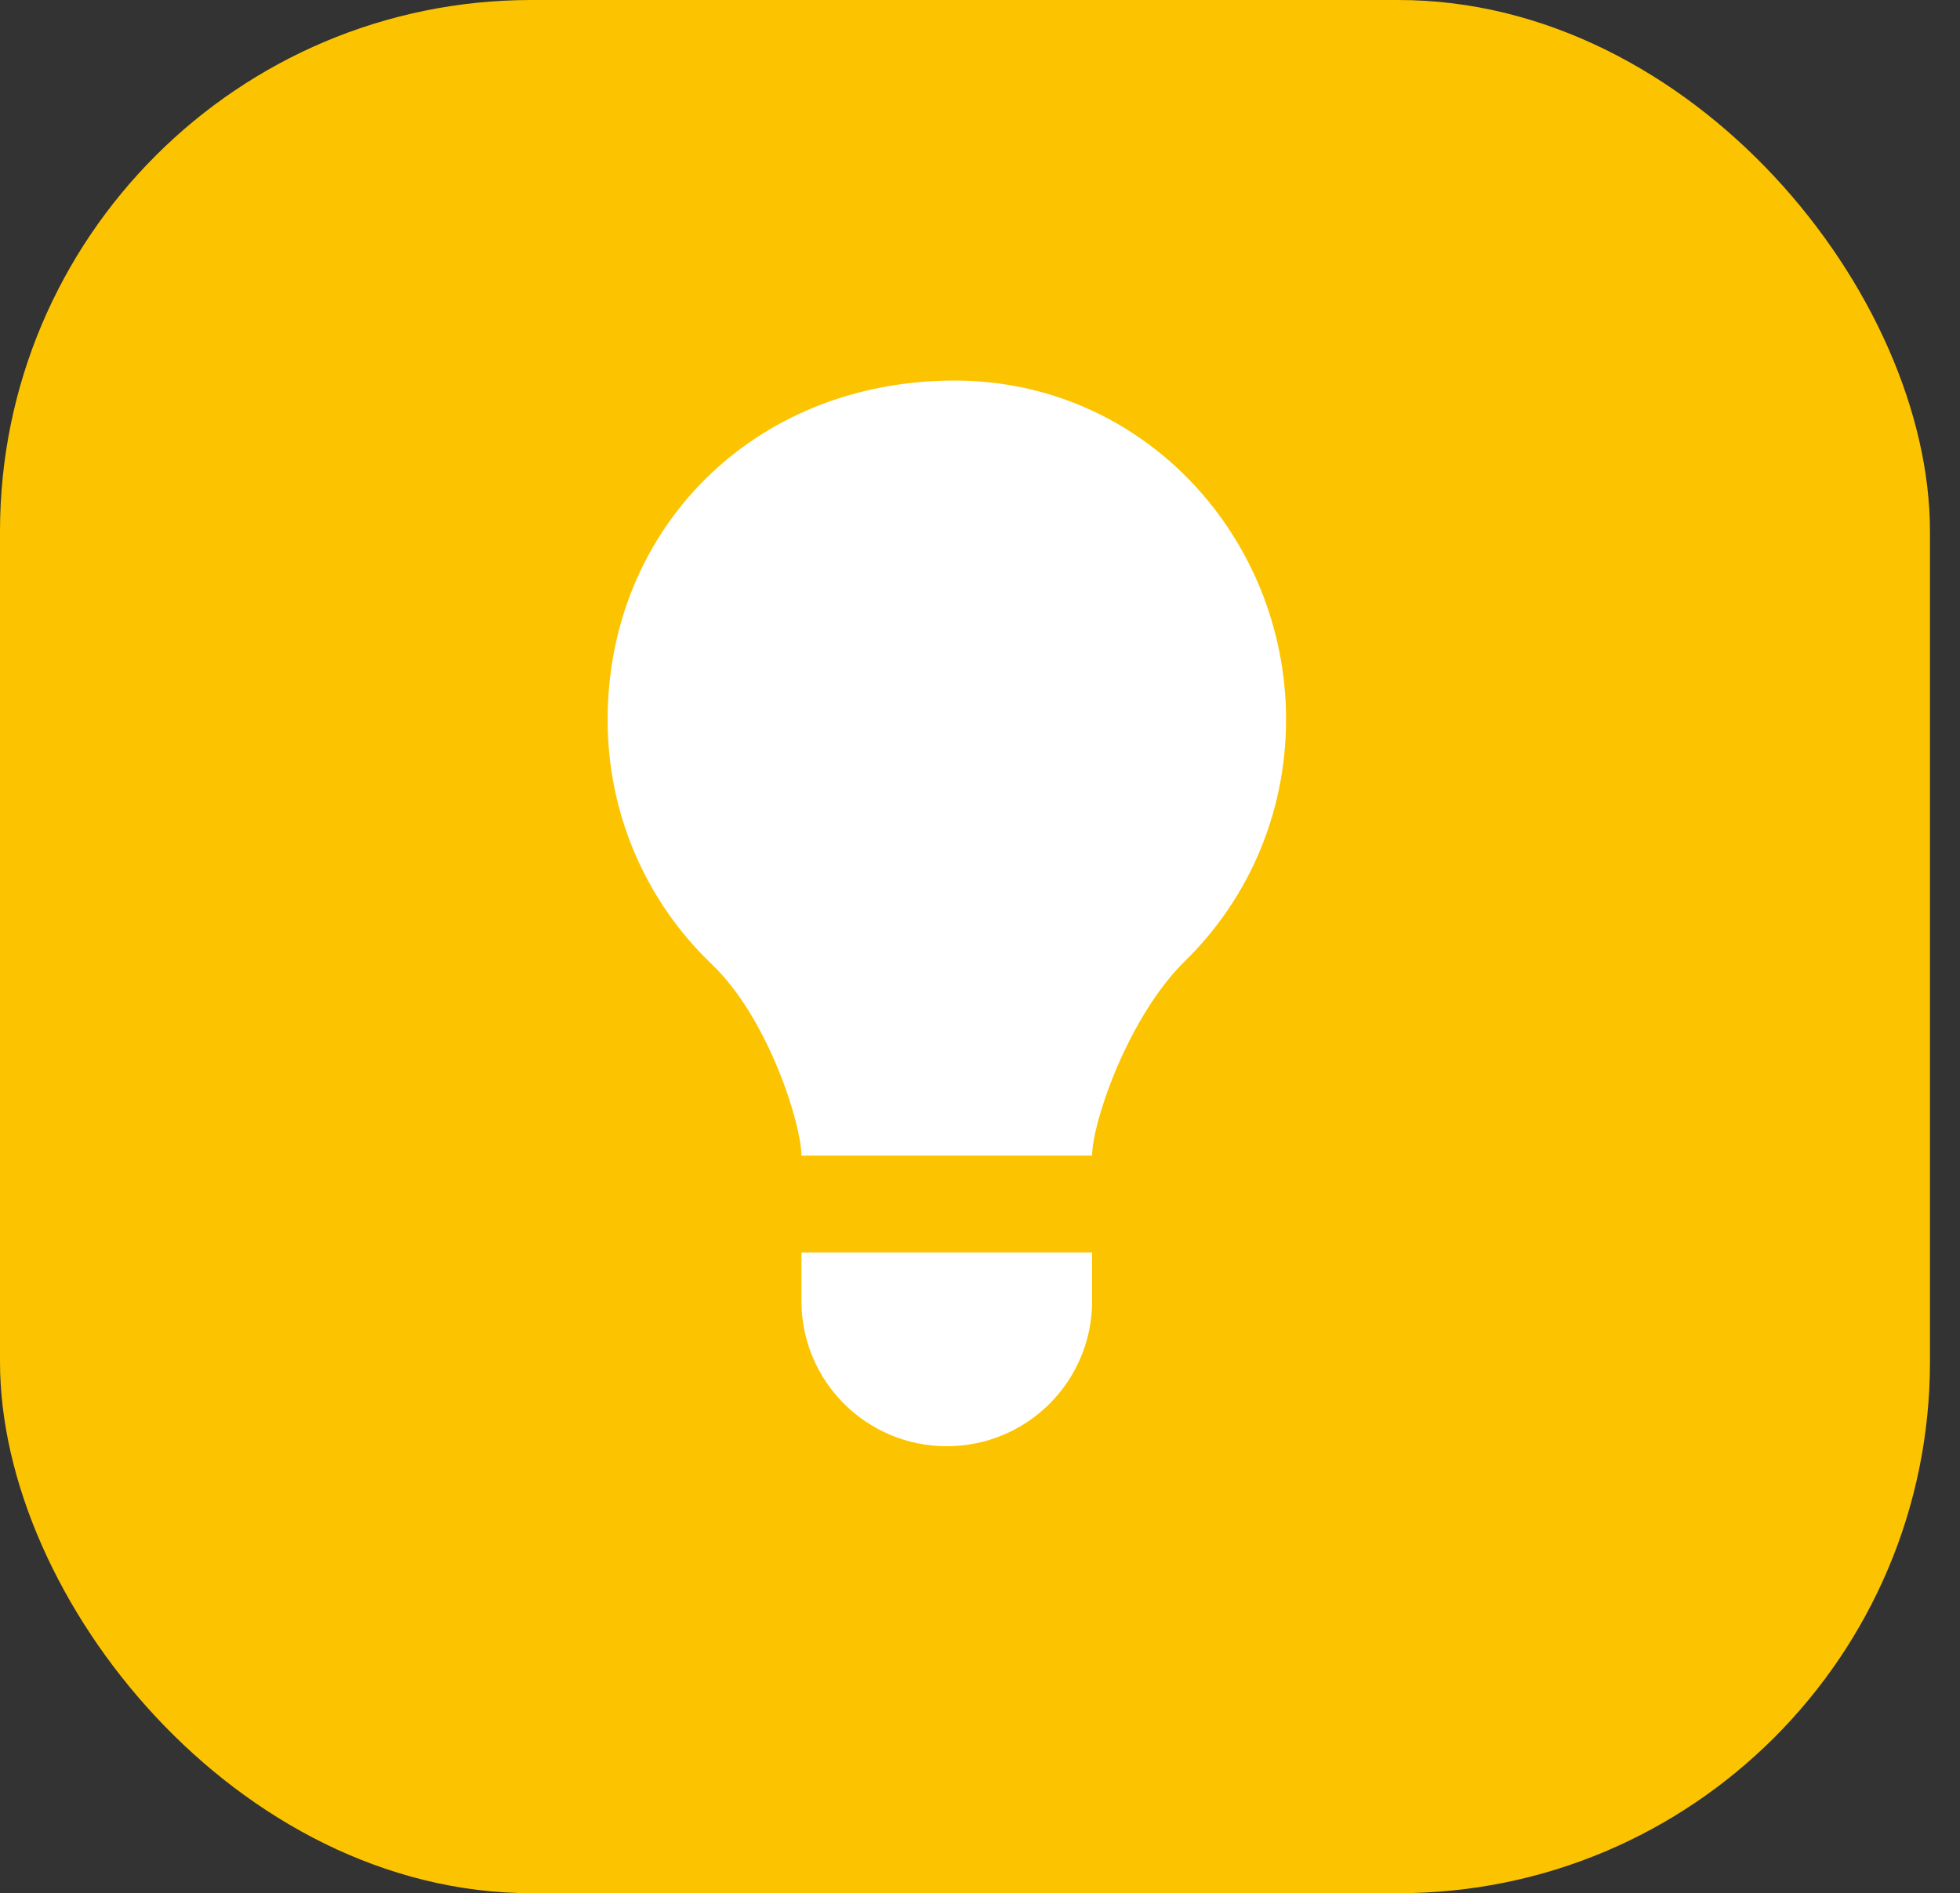
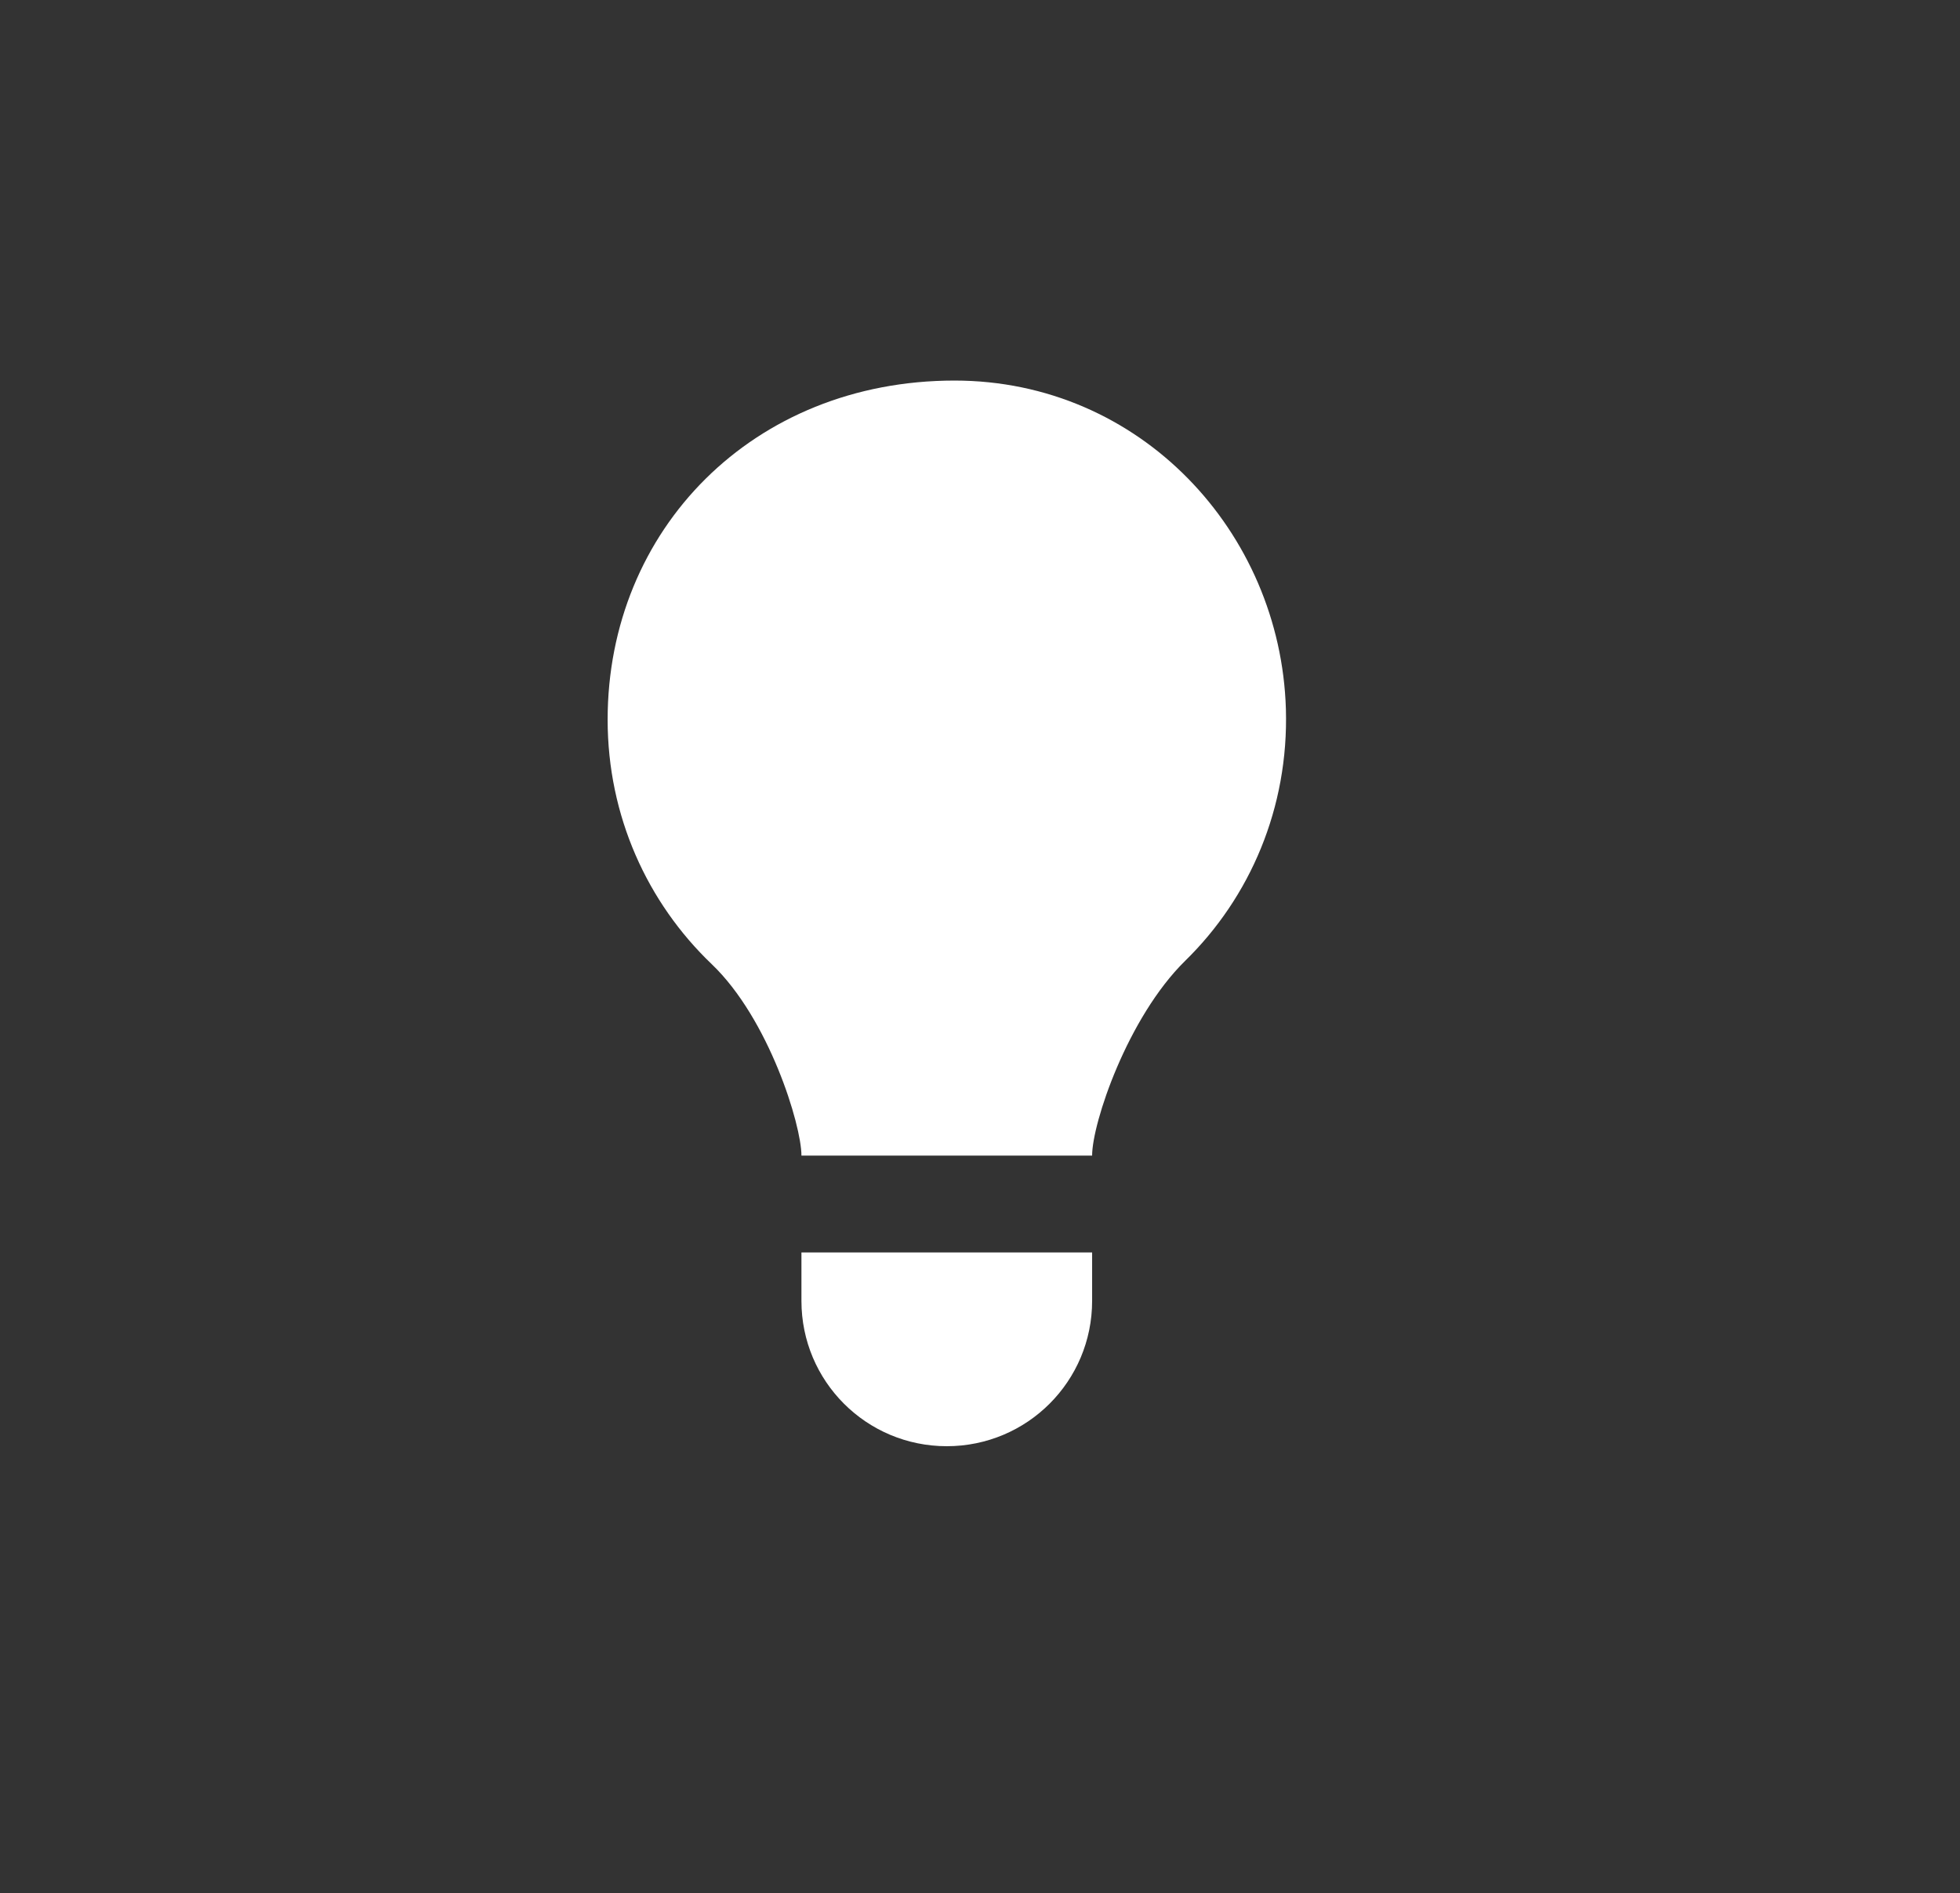
<svg xmlns="http://www.w3.org/2000/svg" fill="none" viewBox="0 0 59 57" height="57" width="59">
  <rect x="0" y="0" width="59" height="57" fill="#333333" stroke="none" />
-   <rect fill="#FCC400" rx="16" height="57" width="58.096" />
  <path fill="white" d="M38.708 21.346C38.796 24.321 37.629 27.019 35.675 28.929C33.939 30.636 32.875 33.815 32.875 34.792H24.125C24.125 33.873 23.148 30.679 21.427 29.031C19.487 27.179 18.291 24.569 18.291 21.667C18.291 15.95 22.666 11.458 28.733 11.458C34.333 11.458 38.548 16.023 38.708 21.346ZM24.125 39.167C24.125 41.587 26.079 43.542 28.5 43.542C30.921 43.542 32.875 41.587 32.875 39.167V37.708H24.125V39.167Z" />
</svg>